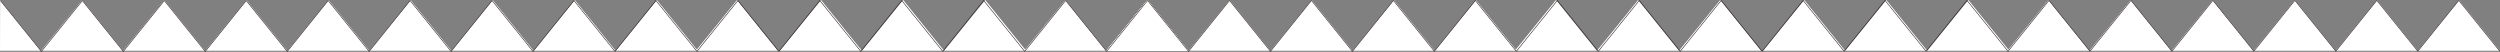
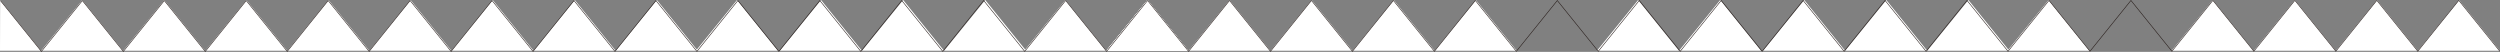
<svg xmlns="http://www.w3.org/2000/svg" viewBox="0 0 1279.03 26.54">
  <rect x="0" y="0" width="1279.03" height="26.54" fill="#808080" stroke="none" />
  <defs>
    <style>.cls-1{fill:#fff;}.cls-2{fill:none;stroke:#231815;stroke-miterlimit:10;stroke-width:0.27px;}</style>
  </defs>
  <title>line_giza</title>
  <g id="レイヤー_2" data-name="レイヤー 2">
    <g id="レイヤー_1-2" data-name="レイヤー 1">
      <polygon class="cls-1" points="587.07 0 566 25.96 608 25.96 587.07 0" />
      <polygon class="cls-1" points="587.07 0 566 25.96 608 25.96 587.07 0" />
      <polygon class="cls-1" points="587.07 0 566 25.96 608 25.96 587.07 0" />
      <polygon class="cls-1" points="545.07 0 524 25.96 566 25.96 545.07 0" />
      <polygon class="cls-1" points="587.07 0 566 25.96 608 25.96 587.07 0" />
      <polygon class="cls-1" points="629.07 0 608 25.96 650 25.96 629.07 0" />
      <polygon class="cls-1" points="420.07 0 399 25.96 441 25.96 420.07 0" />
      <polygon class="cls-1" points="462.07 0 441 25.96 483 25.96 462.07 0" />
      <polygon class="cls-1" points="504.07 0 483 25.96 525 25.96 504.07 0" />
      <polygon class="cls-1" points="294.07 0 273 25.96 315 25.96 294.07 0" />
      <polygon class="cls-1" points="336.07 0 315 25.96 357 25.96 336.07 0" />
      <polygon class="cls-1" points="377.07 0 356 25.96 398 25.96 377.07 0" />
      <polygon class="cls-1" points="168.07 0 147 25.96 189 25.96 168.07 0" />
      <polygon class="cls-1" points="210.07 0 189 25.96 231 25.96 210.07 0" />
      <polygon class="cls-1" points="252.07 0 231 25.96 273 25.96 252.07 0" />
      <polygon class="cls-1" points="1048.07 0 1027 25.96 1069 25.96 1048.07 0" />
-       <polygon class="cls-1" points="1090.07 0 1069 25.96 1111 25.96 1090.07 0" />
      <polygon class="cls-1" points="1132.07 0 1111 25.96 1153 25.96 1132.07 0" />
      <polygon class="cls-1" points="923.07 0 902 25.96 944 25.96 923.07 0" />
      <polygon class="cls-1" points="965.07 0 944 25.96 986 25.96 965.07 0" />
      <polygon class="cls-1" points="1007.07 0 986 25.96 1028 25.96 1007.07 0" />
-       <polygon class="cls-1" points="796.07 0 775 25.96 817 25.96 796.07 0" />
      <polygon class="cls-1" points="838.07 0 817 25.96 859 25.96 838.07 0" />
      <polygon class="cls-1" points="880.07 0 859 25.96 901 25.96 880.07 0" />
      <polygon class="cls-1" points="671.07 0 650 25.96 692 25.96 671.07 0" />
      <polygon class="cls-1" points="713.07 0 692 25.96 734 25.96 713.07 0" />
      <polygon class="cls-1" points="755.07 0 734 25.96 776 25.96 755.07 0" />
      <polygon class="cls-1" points="1174.07 0 1153 25.96 1195 25.96 1174.07 0" />
      <polygon class="cls-1" points="1216.07 0 1195 25.96 1237 25.96 1216.07 0" />
      <polygon class="cls-1" points="1258.07 0 1237 25.96 1279 25.96 1258.07 0" />
      <polygon class="cls-1" points="42.07 0 21 25.96 63 25.96 42.07 0" />
      <polygon class="cls-1" points="84.07 0 63 25.96 105 25.96 84.07 0" />
      <polygon class="cls-1" points="126.07 0 105 25.96 147 25.96 126.07 0" />
      <polygon class="cls-1" points="0.07 0 0 25.96 21 25.96 0.07 0" />
      <polyline class="cls-2" points="0.22 0.33 21.18 26.32 42.14 0.32 63.1 26.32 84.06 0.32 105.02 26.32 125.98 0.32 146.95 26.31 167.9 0.31 188.87 26.31 209.82 0.31 230.79 26.31 251.75 0.3 272.71 26.3 293.67 0.3 314.63 26.3 335.59 0.3 356.56 26.29 377.52 0.29 398.48 26.29 419.44 0.29 440.4 26.29 461.36 0.28 482.33 26.28 503.28 0.28 524.25 26.28 545.2 0.28 566.16 26.28 587.12 0.27 608.08 26.27 629.04 0.27 650 26.27 670.96 0.27 691.92 26.27 712.88 0.26 733.85 26.26 754.8 0.26 775.77 26.26 796.73 0.26 817.69 26.25 838.65 0.25 859.62 26.25 880.58 0.25 901.54 26.25 922.5 0.24 943.47 26.24 964.43 0.24 985.4 26.24 1006.36 0.24 1027.33 26.23 1048.29 0.23 1069.25 26.23 1090.22 0.23 1111.18 26.23 1132.14 0.23 1153.11 26.22 1174.08 0.22 1195.05 26.22 1216.01 0.22 1236.98 26.22 1257.95 0.21 1278.93 26.21" />
    </g>
  </g>
</svg>